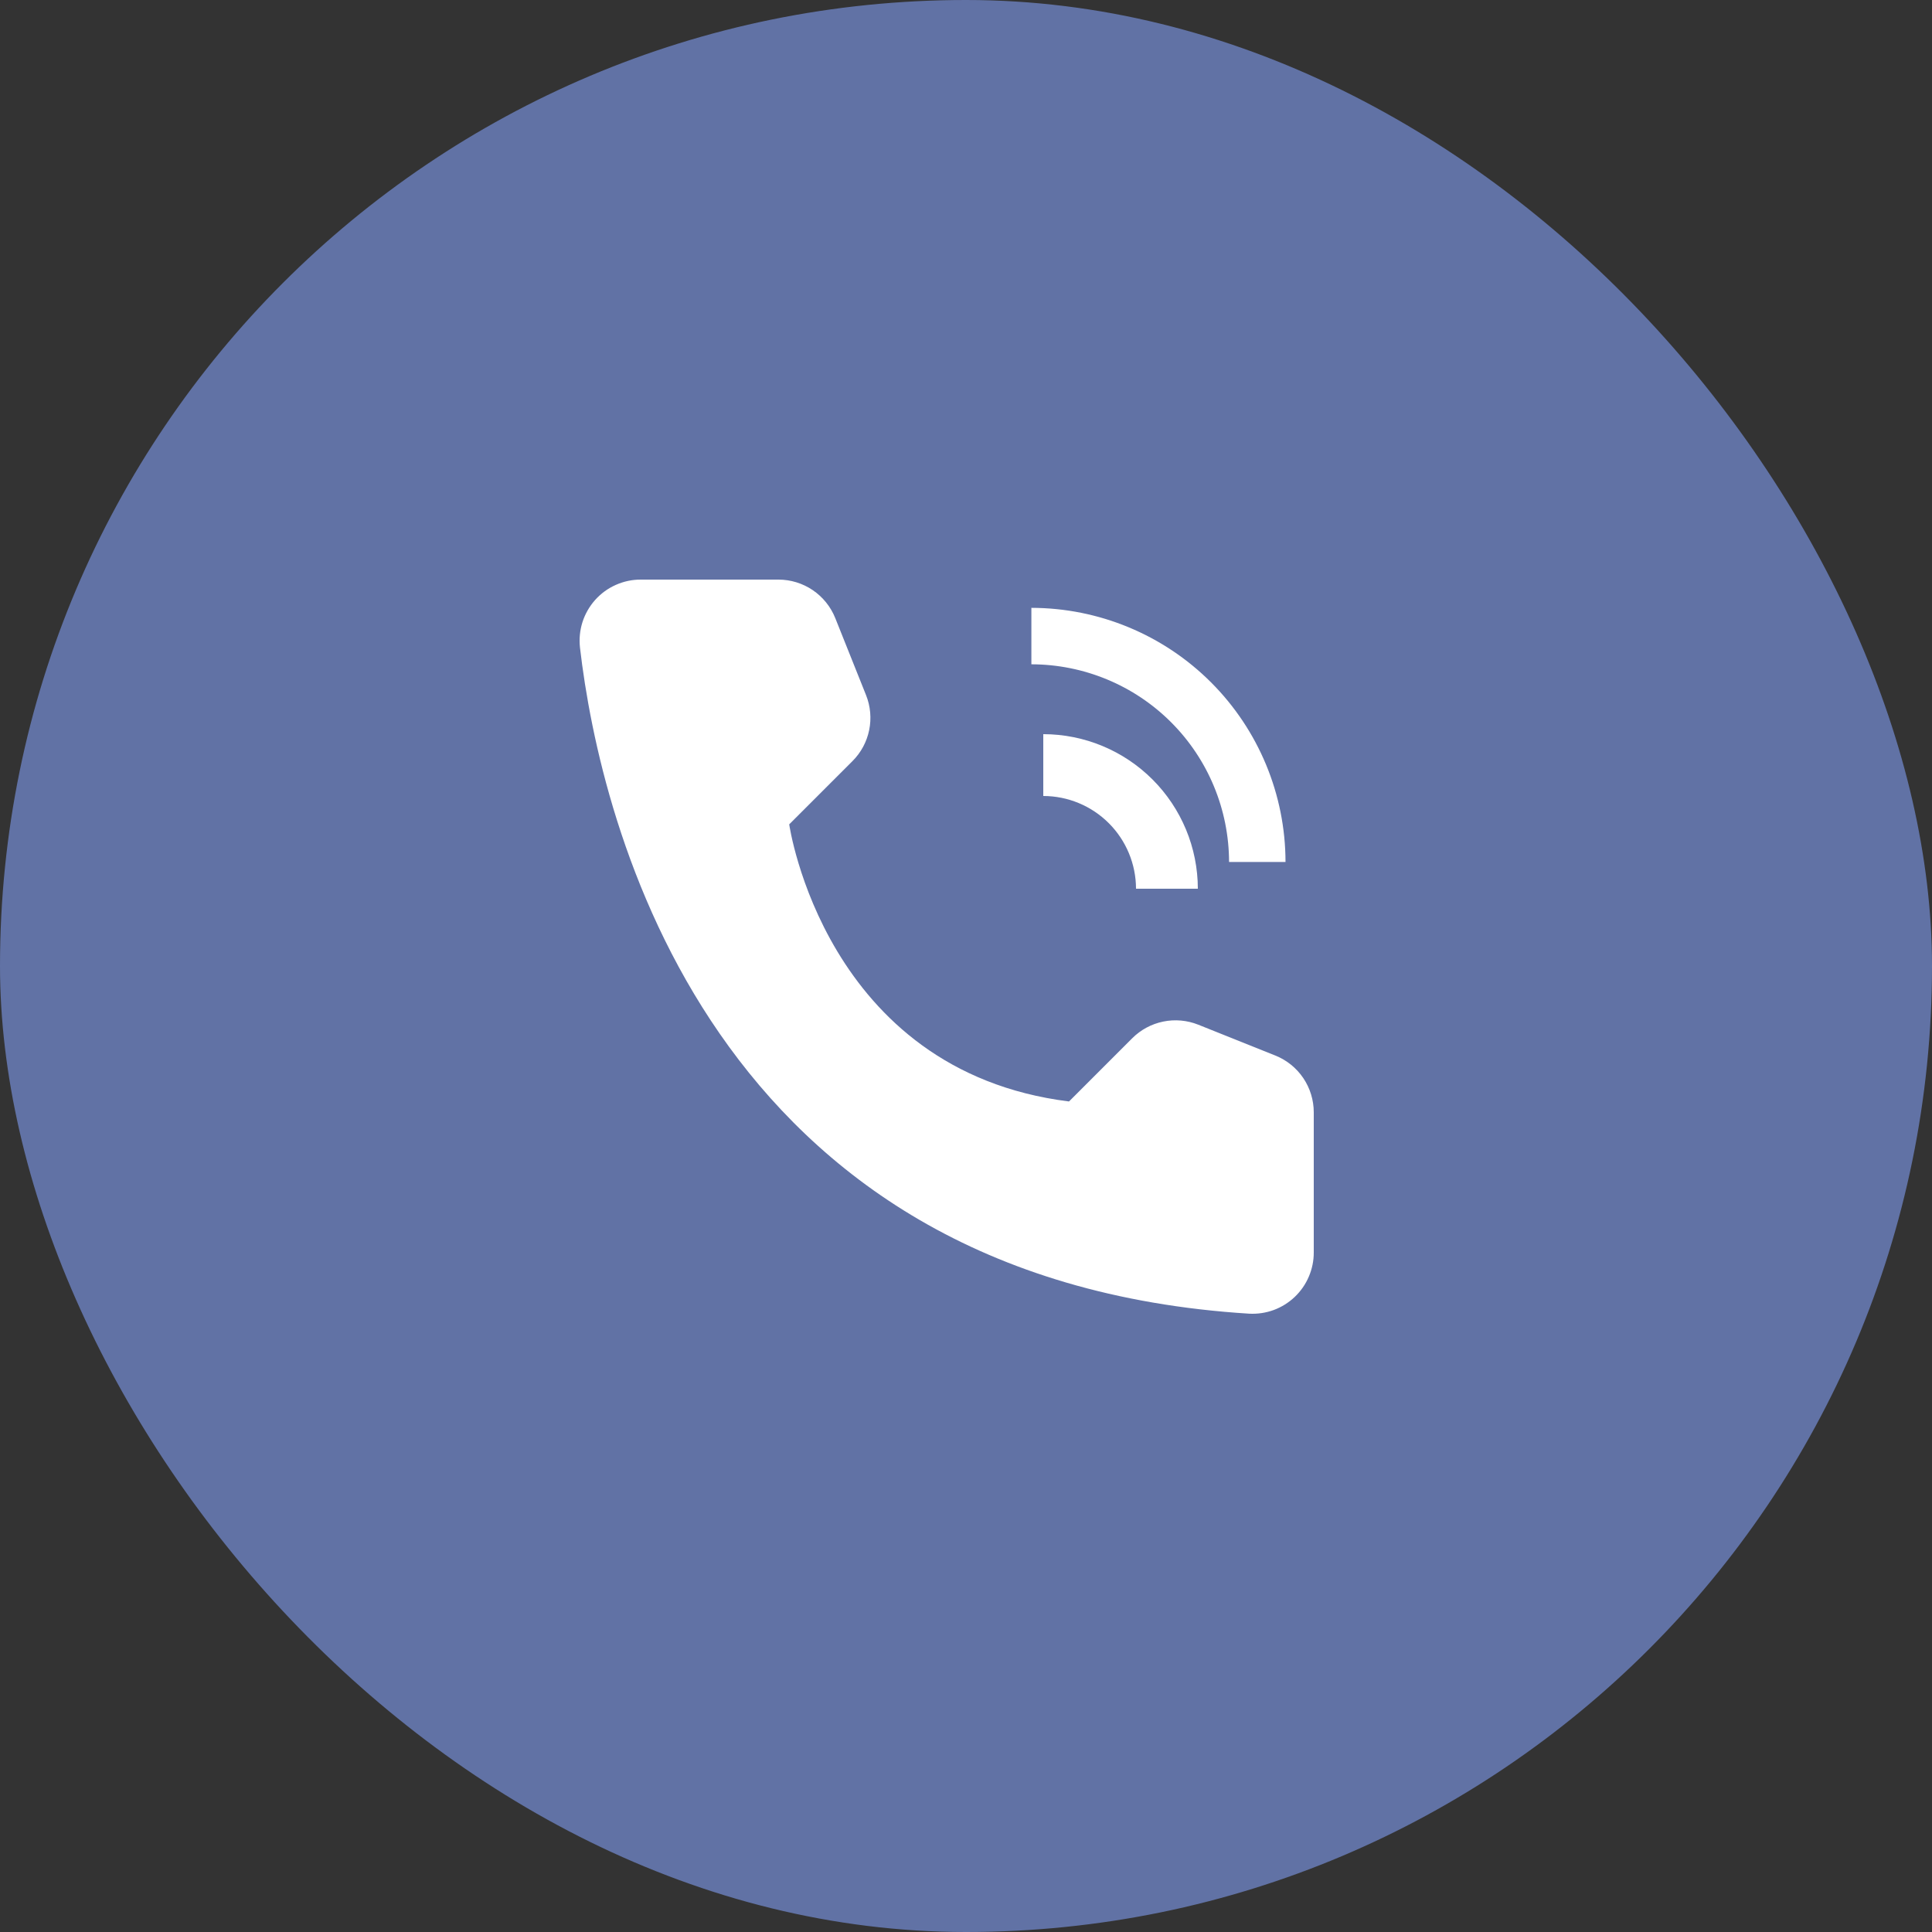
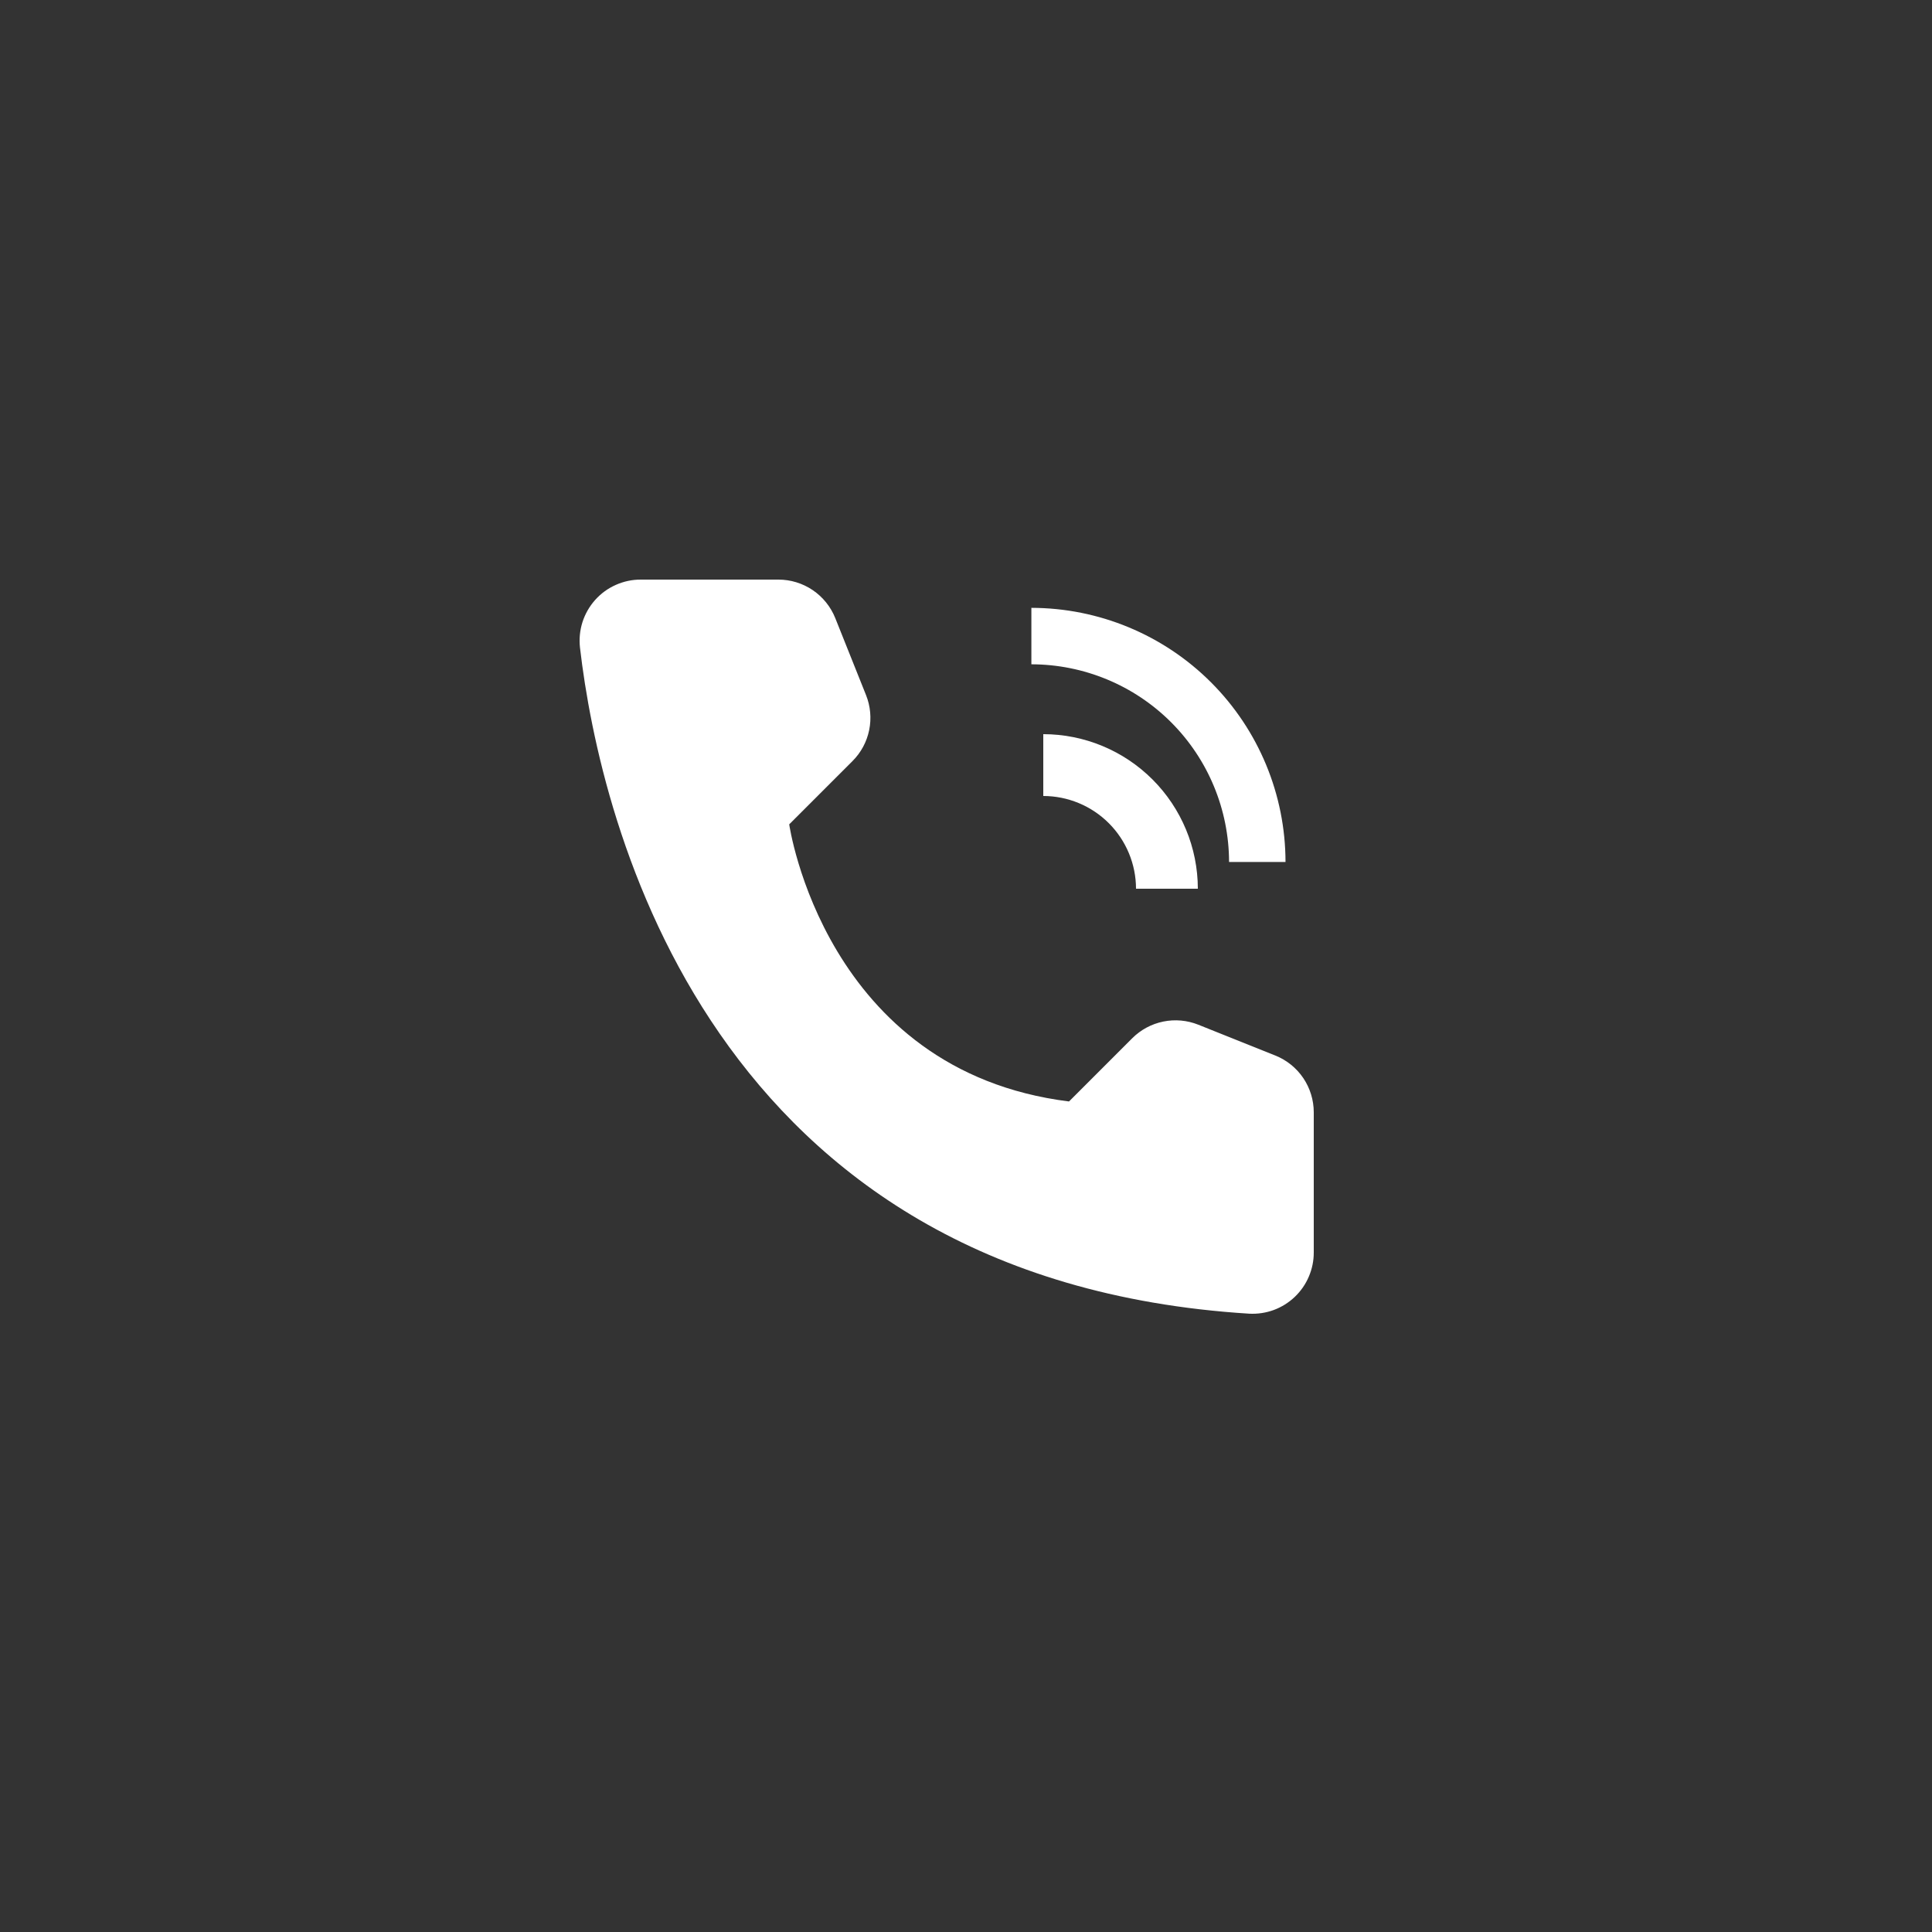
<svg xmlns="http://www.w3.org/2000/svg" width="50" height="50" viewBox="0 0 50 50" fill="none">
  <rect x="0" y="0" width="50" height="50" fill="#333333" stroke="none" />
-   <rect width="50" height="50" rx="25" fill="#6172A5" />
  <path d="M31 23H29.4C29.399 22.364 29.146 21.754 28.696 21.304C28.246 20.854 27.636 20.601 27 20.6V19C28.061 19.001 29.077 19.423 29.827 20.173C30.577 20.923 30.999 21.939 31 23Z" fill="white" />
-   <path d="M33.269 22.308H31.808C31.806 20.952 31.267 19.651 30.308 18.692C29.349 17.733 28.048 17.194 26.692 17.192V15.731C28.436 15.733 30.108 16.426 31.341 17.659C32.574 18.892 33.267 20.564 33.269 22.308ZM27.666 28.506L29.303 26.869C29.522 26.65 29.801 26.5 30.105 26.438C30.408 26.376 30.723 26.404 31.011 26.519L33.005 27.317C33.298 27.434 33.55 27.637 33.728 27.899C33.905 28.161 34 28.471 34 28.787V32.413C34.001 32.628 33.957 32.841 33.872 33.039C33.788 33.238 33.663 33.416 33.507 33.565C33.351 33.713 33.166 33.828 32.964 33.903C32.761 33.977 32.546 34.009 32.331 33.998C18.357 33.128 15.534 21.292 15.01 16.76C14.985 16.538 15.007 16.314 15.074 16.101C15.142 15.889 15.254 15.693 15.402 15.527C15.551 15.36 15.733 15.227 15.937 15.137C16.141 15.046 16.361 14.999 16.584 15H20.146C20.462 15 20.771 15.095 21.033 15.272C21.295 15.45 21.498 15.701 21.616 15.995L22.413 17.989C22.528 18.277 22.556 18.592 22.494 18.895C22.432 19.199 22.282 19.478 22.062 19.697L20.425 21.334C20.425 21.334 21.333 27.715 27.666 28.506Z" fill="white" />
+   <path d="M33.269 22.308H31.808C31.806 20.952 31.267 19.651 30.308 18.692C29.349 17.733 28.048 17.194 26.692 17.192V15.731C28.436 15.733 30.108 16.426 31.341 17.659C32.574 18.892 33.267 20.564 33.269 22.308M27.666 28.506L29.303 26.869C29.522 26.65 29.801 26.5 30.105 26.438C30.408 26.376 30.723 26.404 31.011 26.519L33.005 27.317C33.298 27.434 33.55 27.637 33.728 27.899C33.905 28.161 34 28.471 34 28.787V32.413C34.001 32.628 33.957 32.841 33.872 33.039C33.788 33.238 33.663 33.416 33.507 33.565C33.351 33.713 33.166 33.828 32.964 33.903C32.761 33.977 32.546 34.009 32.331 33.998C18.357 33.128 15.534 21.292 15.01 16.76C14.985 16.538 15.007 16.314 15.074 16.101C15.142 15.889 15.254 15.693 15.402 15.527C15.551 15.36 15.733 15.227 15.937 15.137C16.141 15.046 16.361 14.999 16.584 15H20.146C20.462 15 20.771 15.095 21.033 15.272C21.295 15.45 21.498 15.701 21.616 15.995L22.413 17.989C22.528 18.277 22.556 18.592 22.494 18.895C22.432 19.199 22.282 19.478 22.062 19.697L20.425 21.334C20.425 21.334 21.333 27.715 27.666 28.506Z" fill="white" />
</svg>